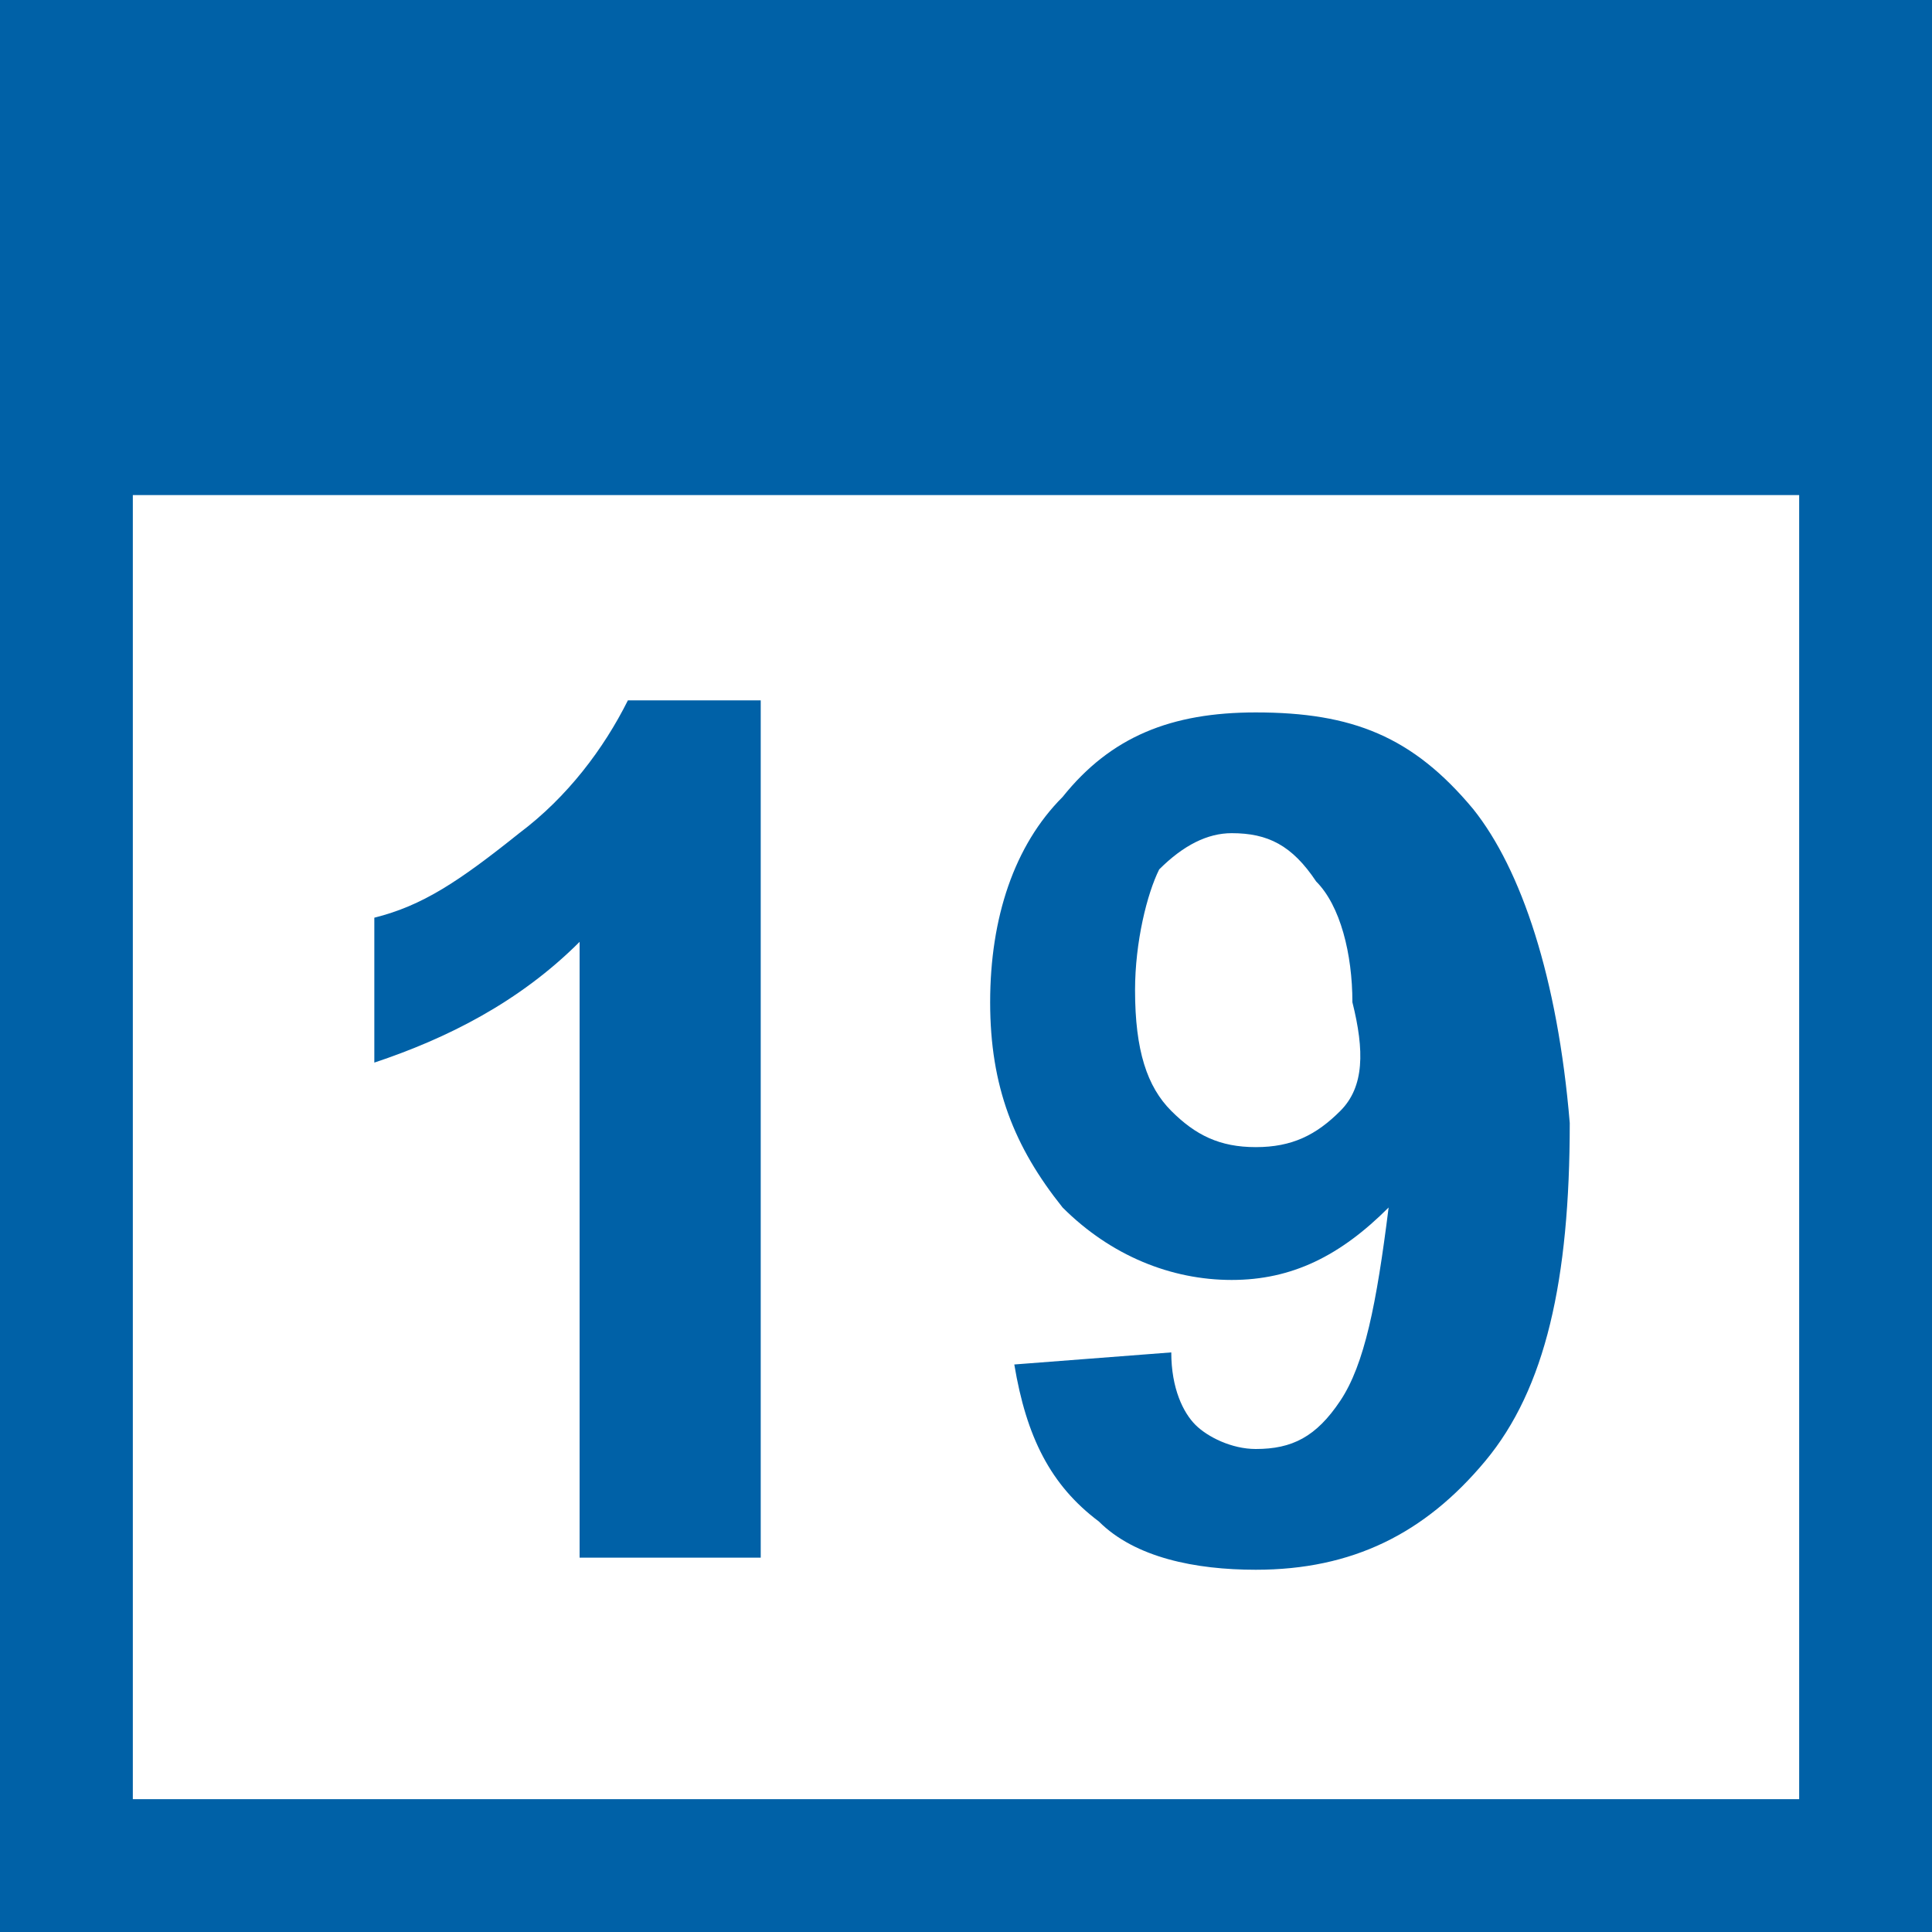
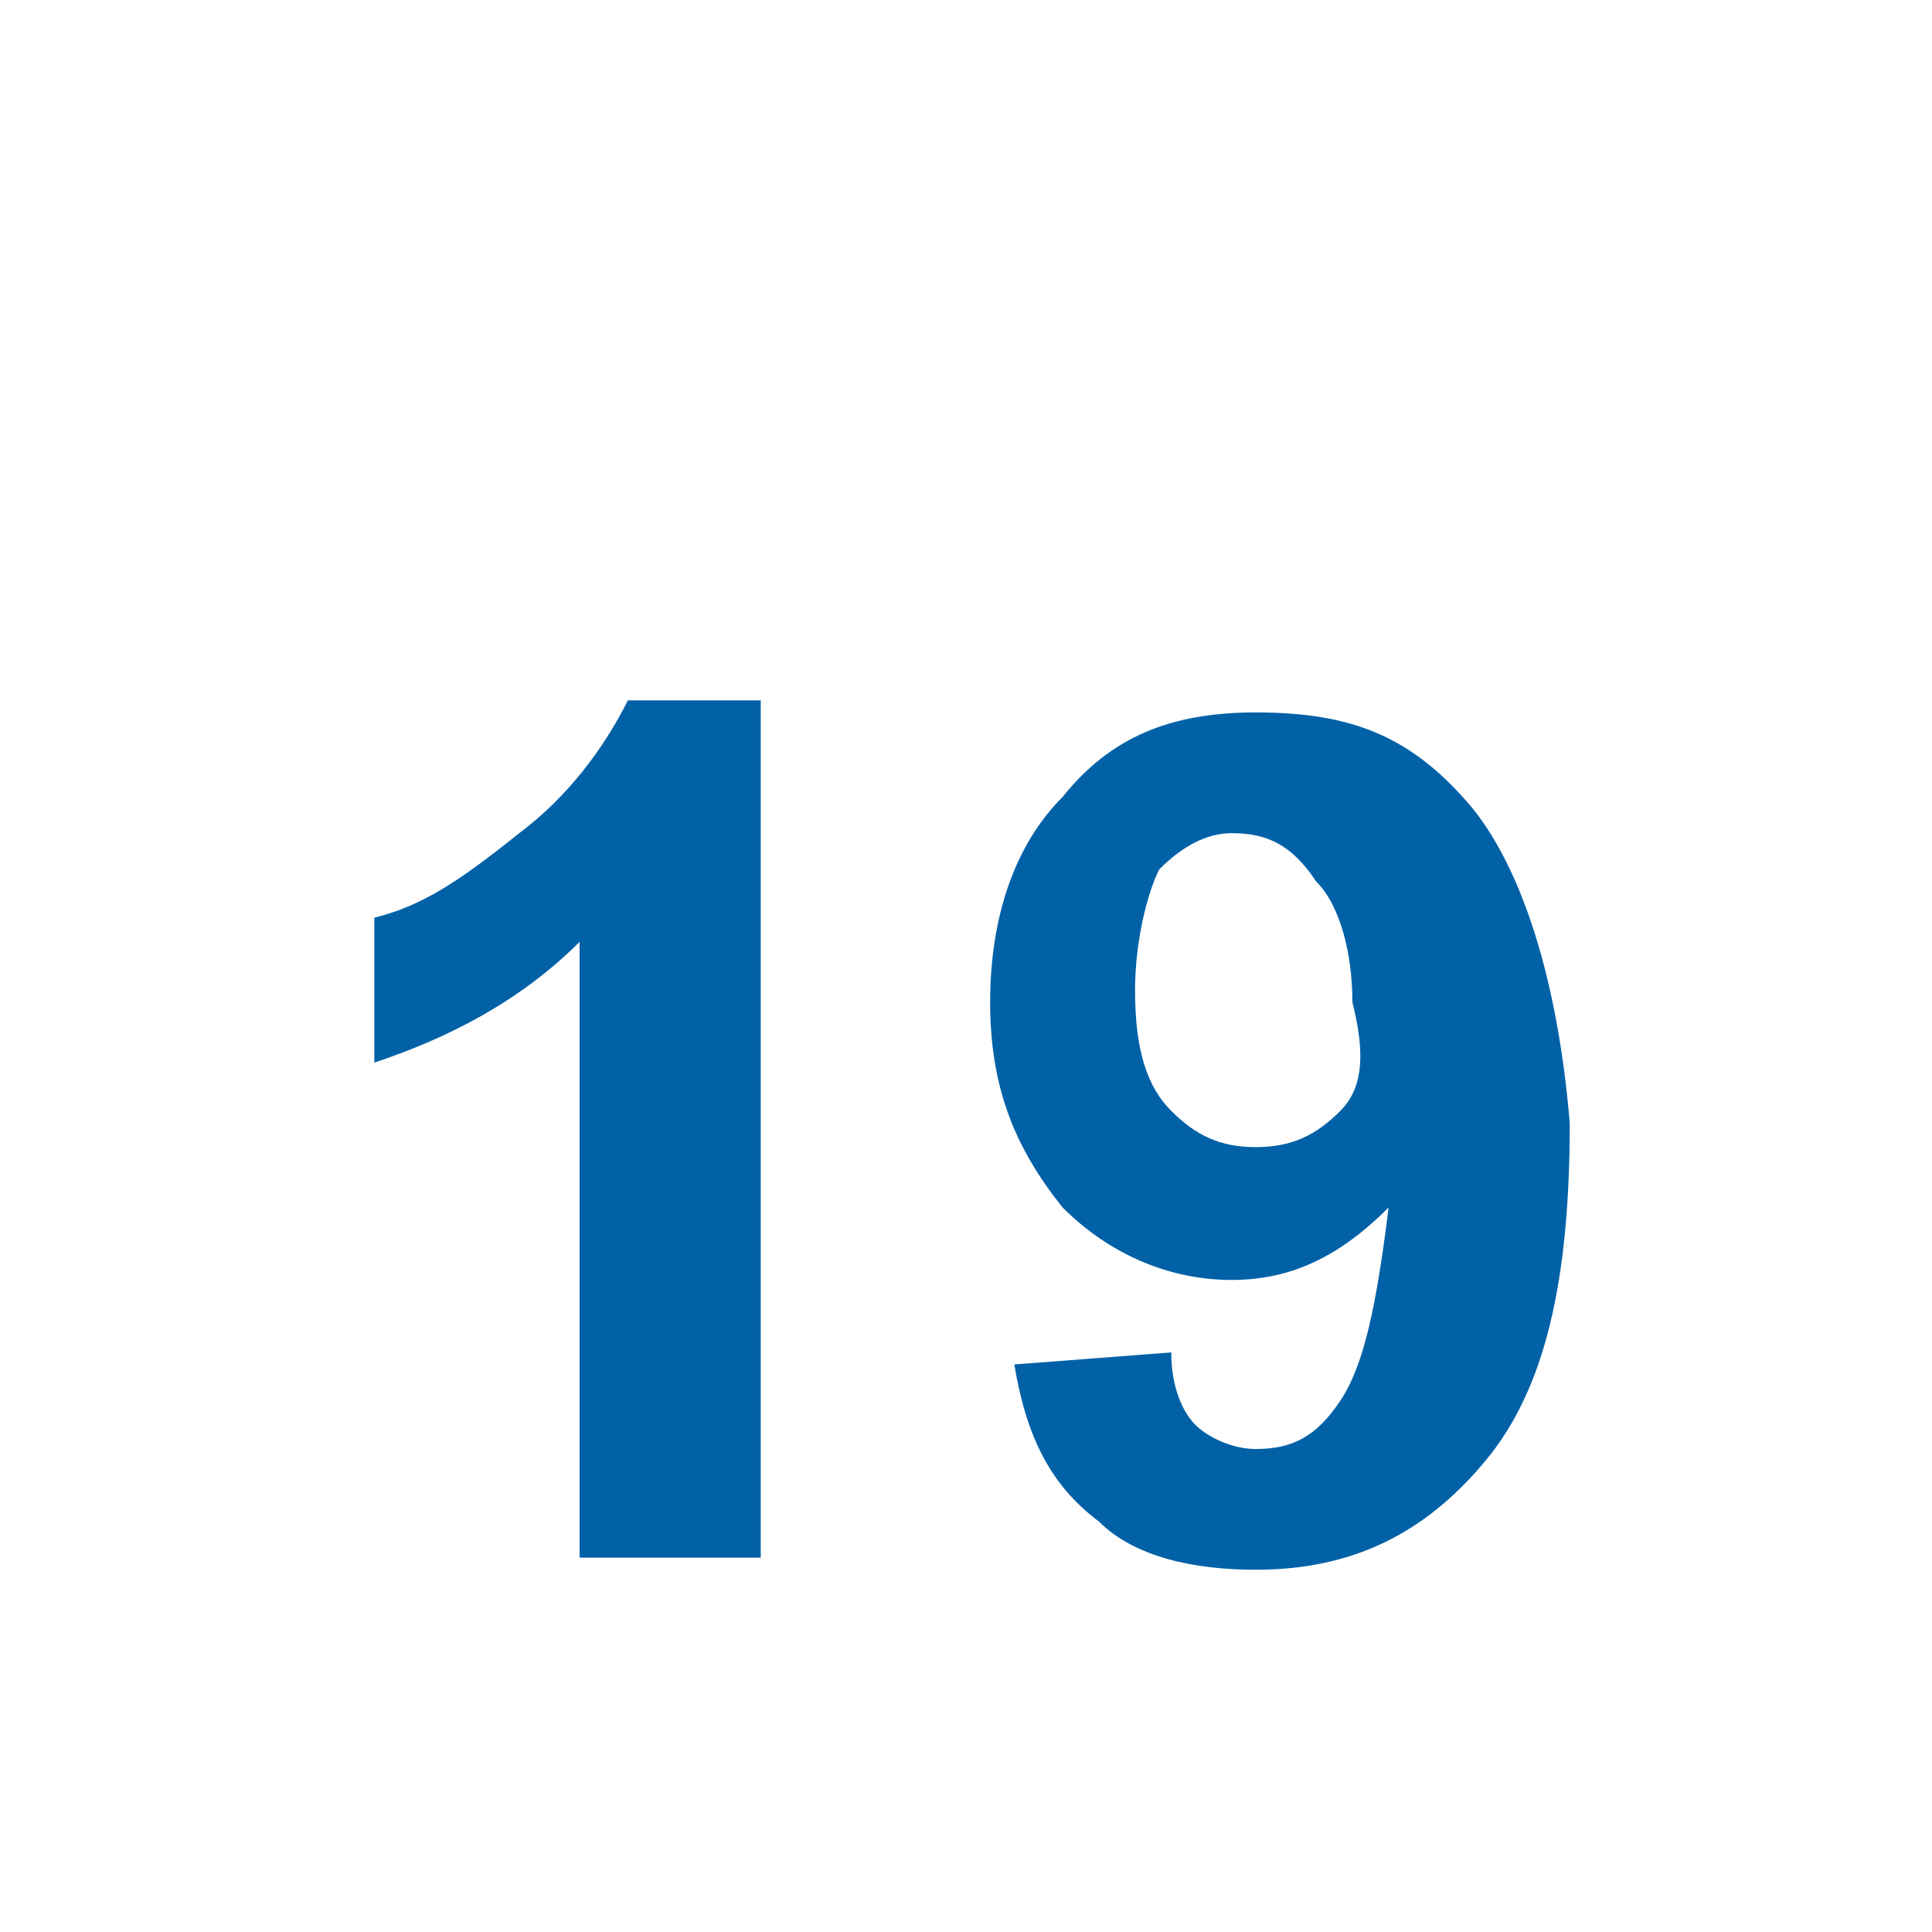
<svg xmlns="http://www.w3.org/2000/svg" version="1.1" id="Calque_1" x="0px" y="0px" width="16px" height="16px" viewBox="472 272 16 16" enable-background="new 472 272 16 16" xml:space="preserve">
-   <path fill="#0061A7" d="M472,272v16h16v-16H472z M486.9,286.9h-13.8v-10.8h13.8V286.9z" />
  <g>
    <path fill="#0061A7" d="M478.2,284.9h-1.4v-5.1c-0.5,0.5-1.1,0.8-1.7,1v-1.2c0.4-0.1,0.7-0.3,1.2-0.7c0.4-0.3,0.7-0.7,0.9-1.1h1.1   V284.9z" />
  </g>
  <path fill="#0061A7" d="M484.2,278.7c-0.5-0.6-1-0.8-1.8-0.8c-0.7,0-1.2,0.2-1.6,0.7c-0.4,0.4-0.6,1-0.6,1.7c0,0.7,0.2,1.2,0.6,1.7  c0.4,0.4,0.9,0.6,1.4,0.6c0.5,0,0.9-0.2,1.3-0.6c-0.1,0.8-0.2,1.3-0.4,1.6c-0.2,0.3-0.4,0.4-0.7,0.4c-0.2,0-0.4-0.1-0.5-0.2  c-0.1-0.1-0.2-0.3-0.2-0.6l-1.3,0.1c0.1,0.6,0.3,1,0.7,1.3c0.3,0.3,0.8,0.4,1.3,0.4c0.8,0,1.4-0.3,1.9-0.9c0.5-0.6,0.7-1.5,0.7-2.8  C484.9,280.1,484.6,279.2,484.2,278.7z M483.1,281.2c-0.2,0.2-0.4,0.3-0.7,0.3c-0.3,0-0.5-0.1-0.7-0.3c-0.2-0.2-0.3-0.5-0.3-1  c0-0.4,0.1-0.8,0.2-1c0.2-0.2,0.4-0.3,0.6-0.3c0.3,0,0.5,0.1,0.7,0.4c0.2,0.2,0.3,0.6,0.3,1C483.3,280.7,483.3,281,483.1,281.2z" />
</svg>